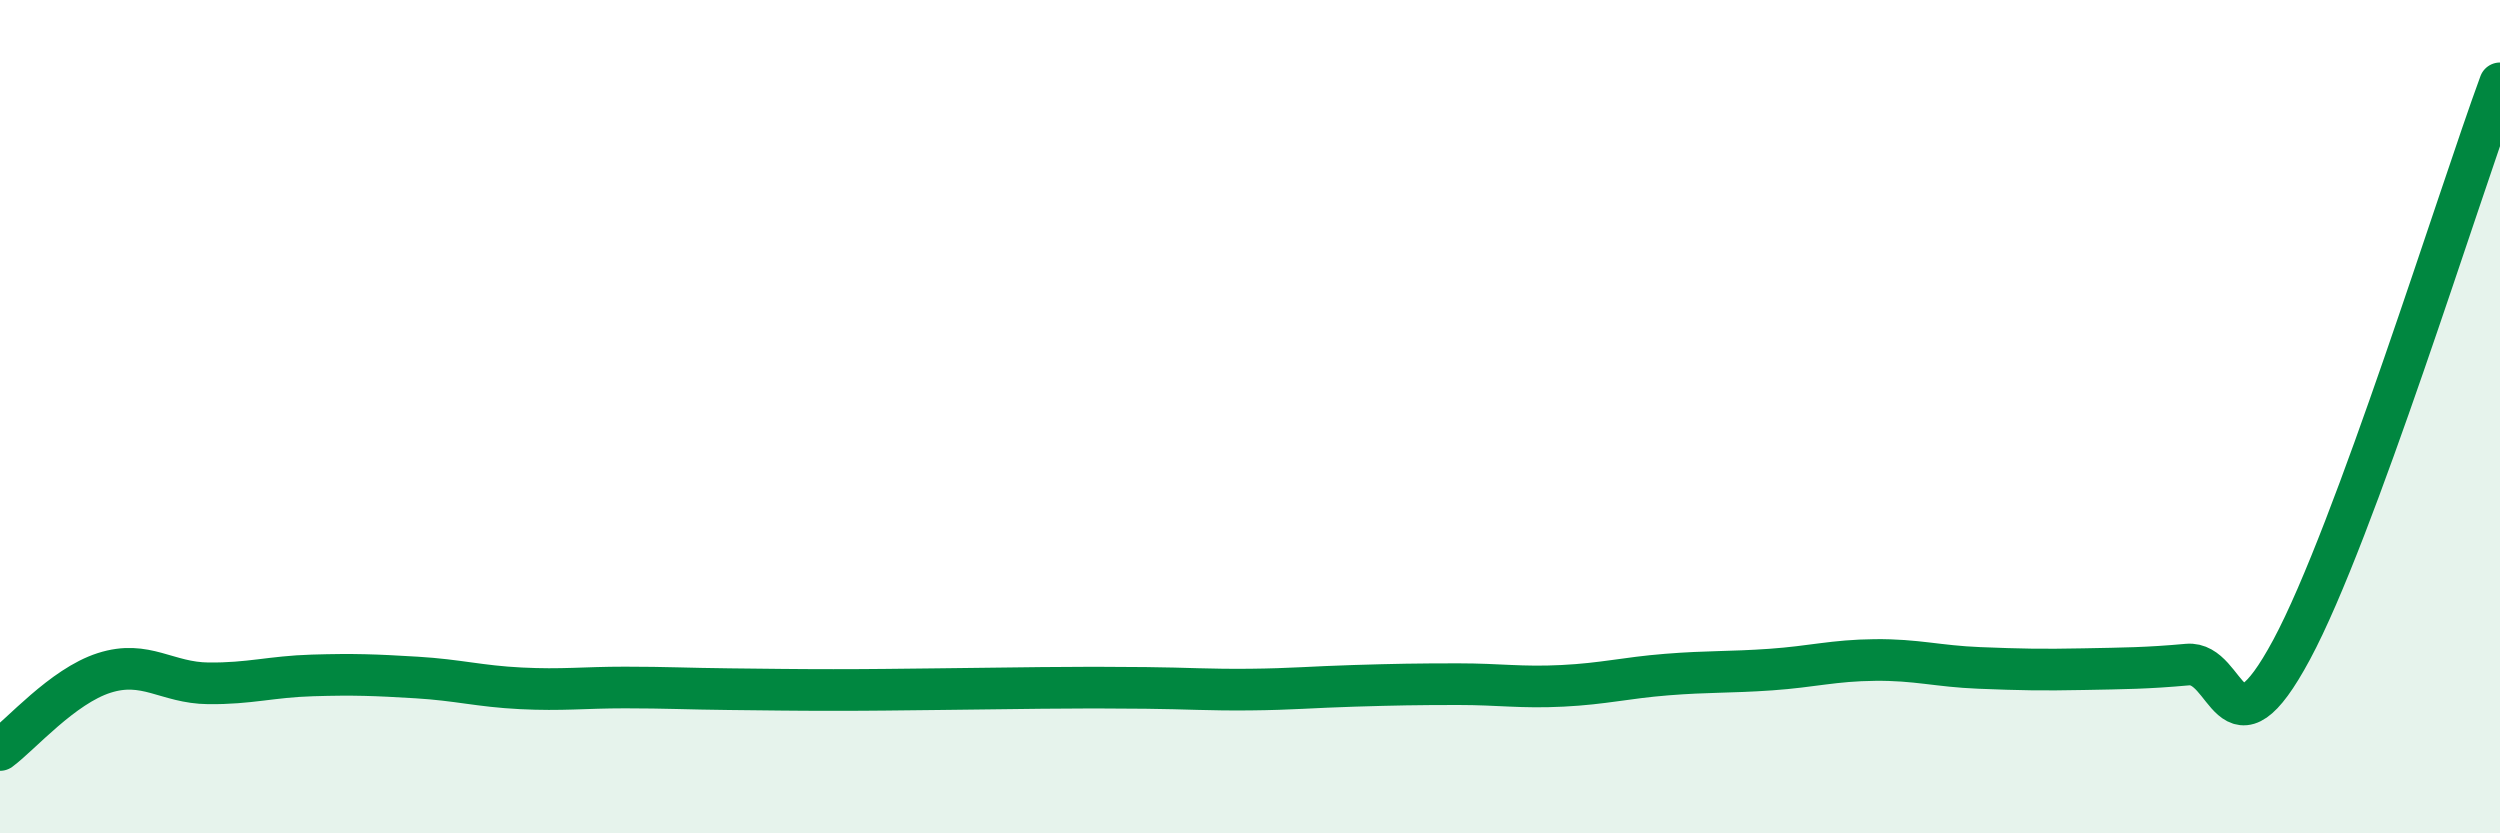
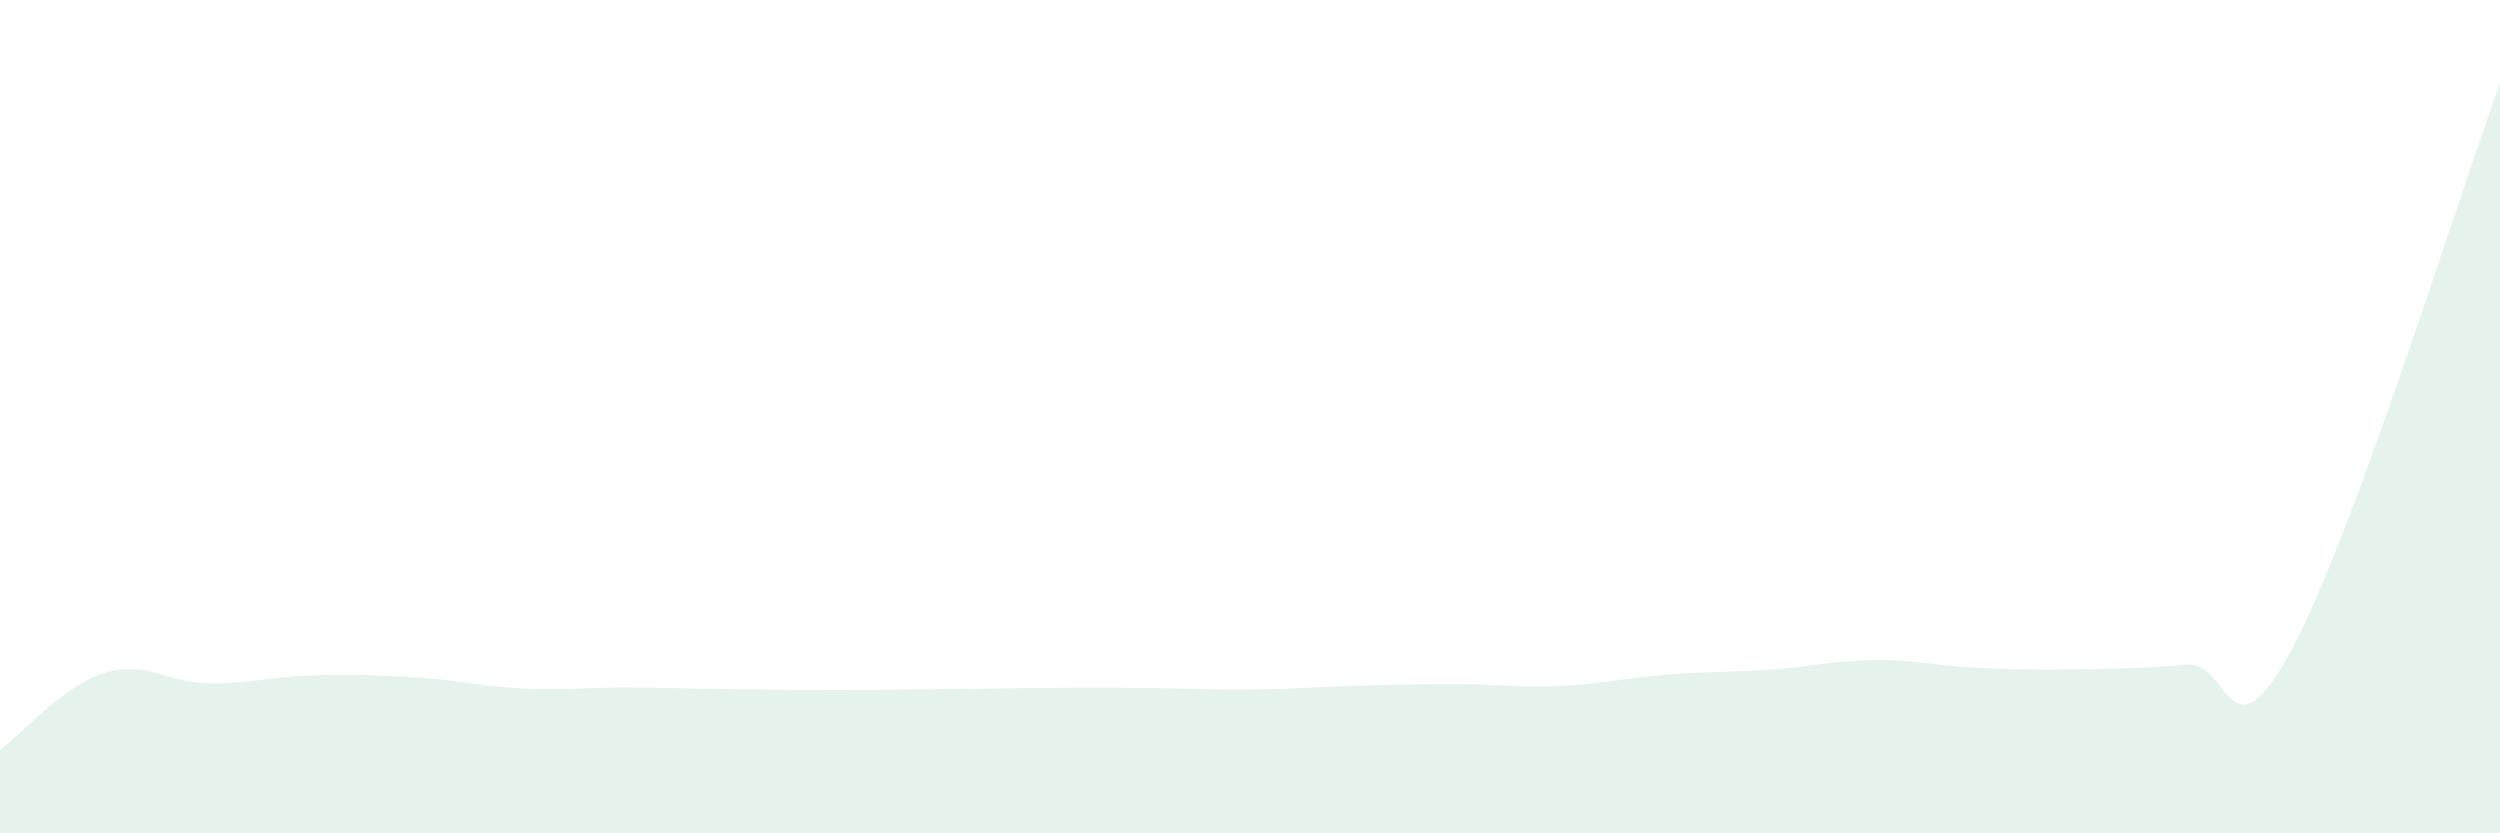
<svg xmlns="http://www.w3.org/2000/svg" width="60" height="20" viewBox="0 0 60 20">
  <path d="M 0,18 C 0.5,17.63 1.5,16.47 2.5,16.15 C 3.5,15.83 4,16.39 5,16.4 C 6,16.41 6.5,16.24 7.5,16.21 C 8.5,16.18 9,16.2 10,16.26 C 11,16.32 11.5,16.47 12.5,16.52 C 13.5,16.57 14,16.5 15,16.5 C 16,16.5 16.5,16.53 17.5,16.54 C 18.5,16.55 19,16.56 20,16.56 C 21,16.56 21.5,16.55 22.5,16.54 C 23.5,16.53 24,16.52 25,16.51 C 26,16.5 26.5,16.5 27.5,16.51 C 28.5,16.52 29,16.56 30,16.55 C 31,16.54 31.5,16.49 32.5,16.46 C 33.5,16.43 34,16.42 35,16.42 C 36,16.42 36.5,16.51 37.5,16.46 C 38.5,16.41 39,16.27 40,16.19 C 41,16.11 41.5,16.14 42.5,16.07 C 43.5,16 44,15.85 45,15.84 C 46,15.83 46.5,15.99 47.5,16.03 C 48.5,16.07 49,16.08 50,16.06 C 51,16.04 51.5,16.04 52.5,15.95 C 53.5,15.86 53.5,18.38 55,15.59 C 56.5,12.8 59,4.72 60,2L60 20L0 20Z" fill="#008740" opacity="0.1" stroke-linecap="round" stroke-linejoin="round" />
-   <path d="M 0,18 C 0.5,17.63 1.5,16.47 2.5,16.15 C 3.5,15.83 4,16.39 5,16.4 C 6,16.41 6.5,16.24 7.5,16.21 C 8.5,16.18 9,16.2 10,16.26 C 11,16.32 11.5,16.47 12.5,16.52 C 13.5,16.57 14,16.5 15,16.5 C 16,16.5 16.5,16.53 17.5,16.54 C 18.5,16.55 19,16.56 20,16.56 C 21,16.56 21.5,16.55 22.5,16.54 C 23.5,16.53 24,16.52 25,16.51 C 26,16.5 26.5,16.5 27.5,16.51 C 28.5,16.52 29,16.56 30,16.55 C 31,16.54 31.5,16.49 32.5,16.46 C 33.5,16.43 34,16.42 35,16.42 C 36,16.42 36.5,16.51 37.5,16.46 C 38.5,16.41 39,16.27 40,16.19 C 41,16.11 41.5,16.14 42.5,16.07 C 43.5,16 44,15.85 45,15.84 C 46,15.83 46.5,15.99 47.5,16.03 C 48.5,16.07 49,16.08 50,16.06 C 51,16.04 51.5,16.04 52.5,15.95 C 53.5,15.86 53.5,18.38 55,15.59 C 56.5,12.8 59,4.72 60,2" stroke="#008740" stroke-width="1" fill="none" stroke-linecap="round" stroke-linejoin="round" />
</svg>